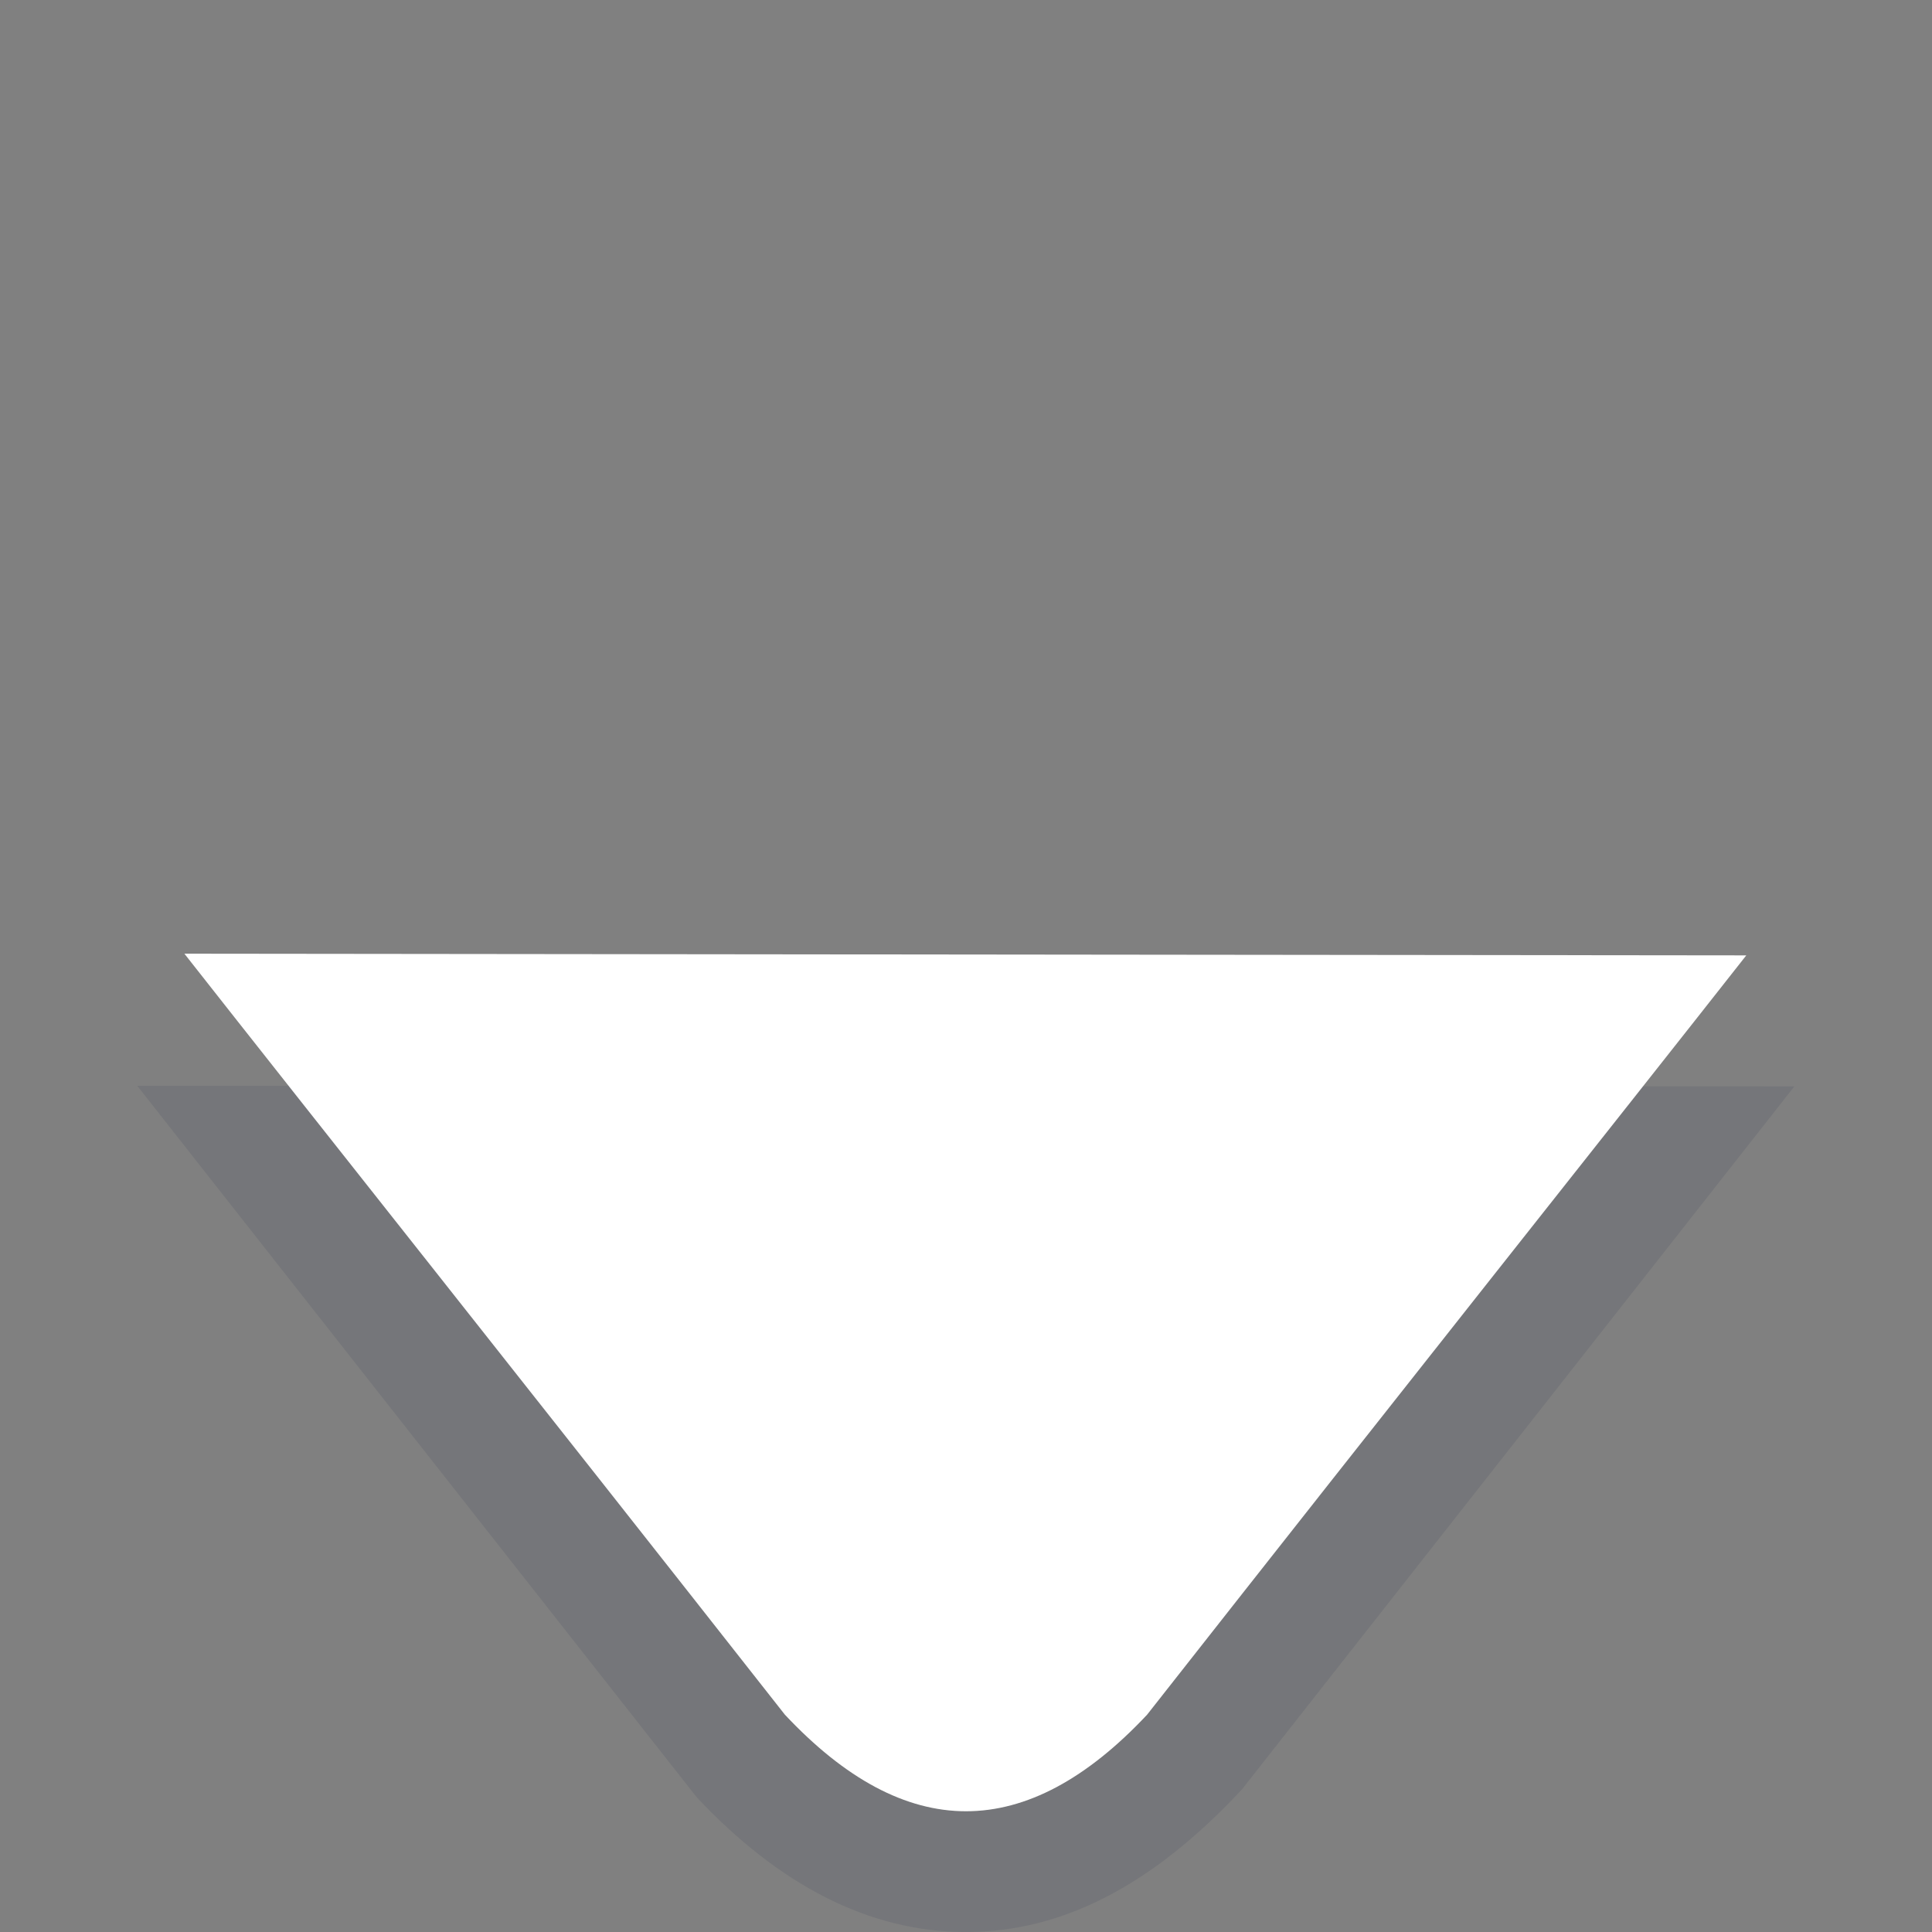
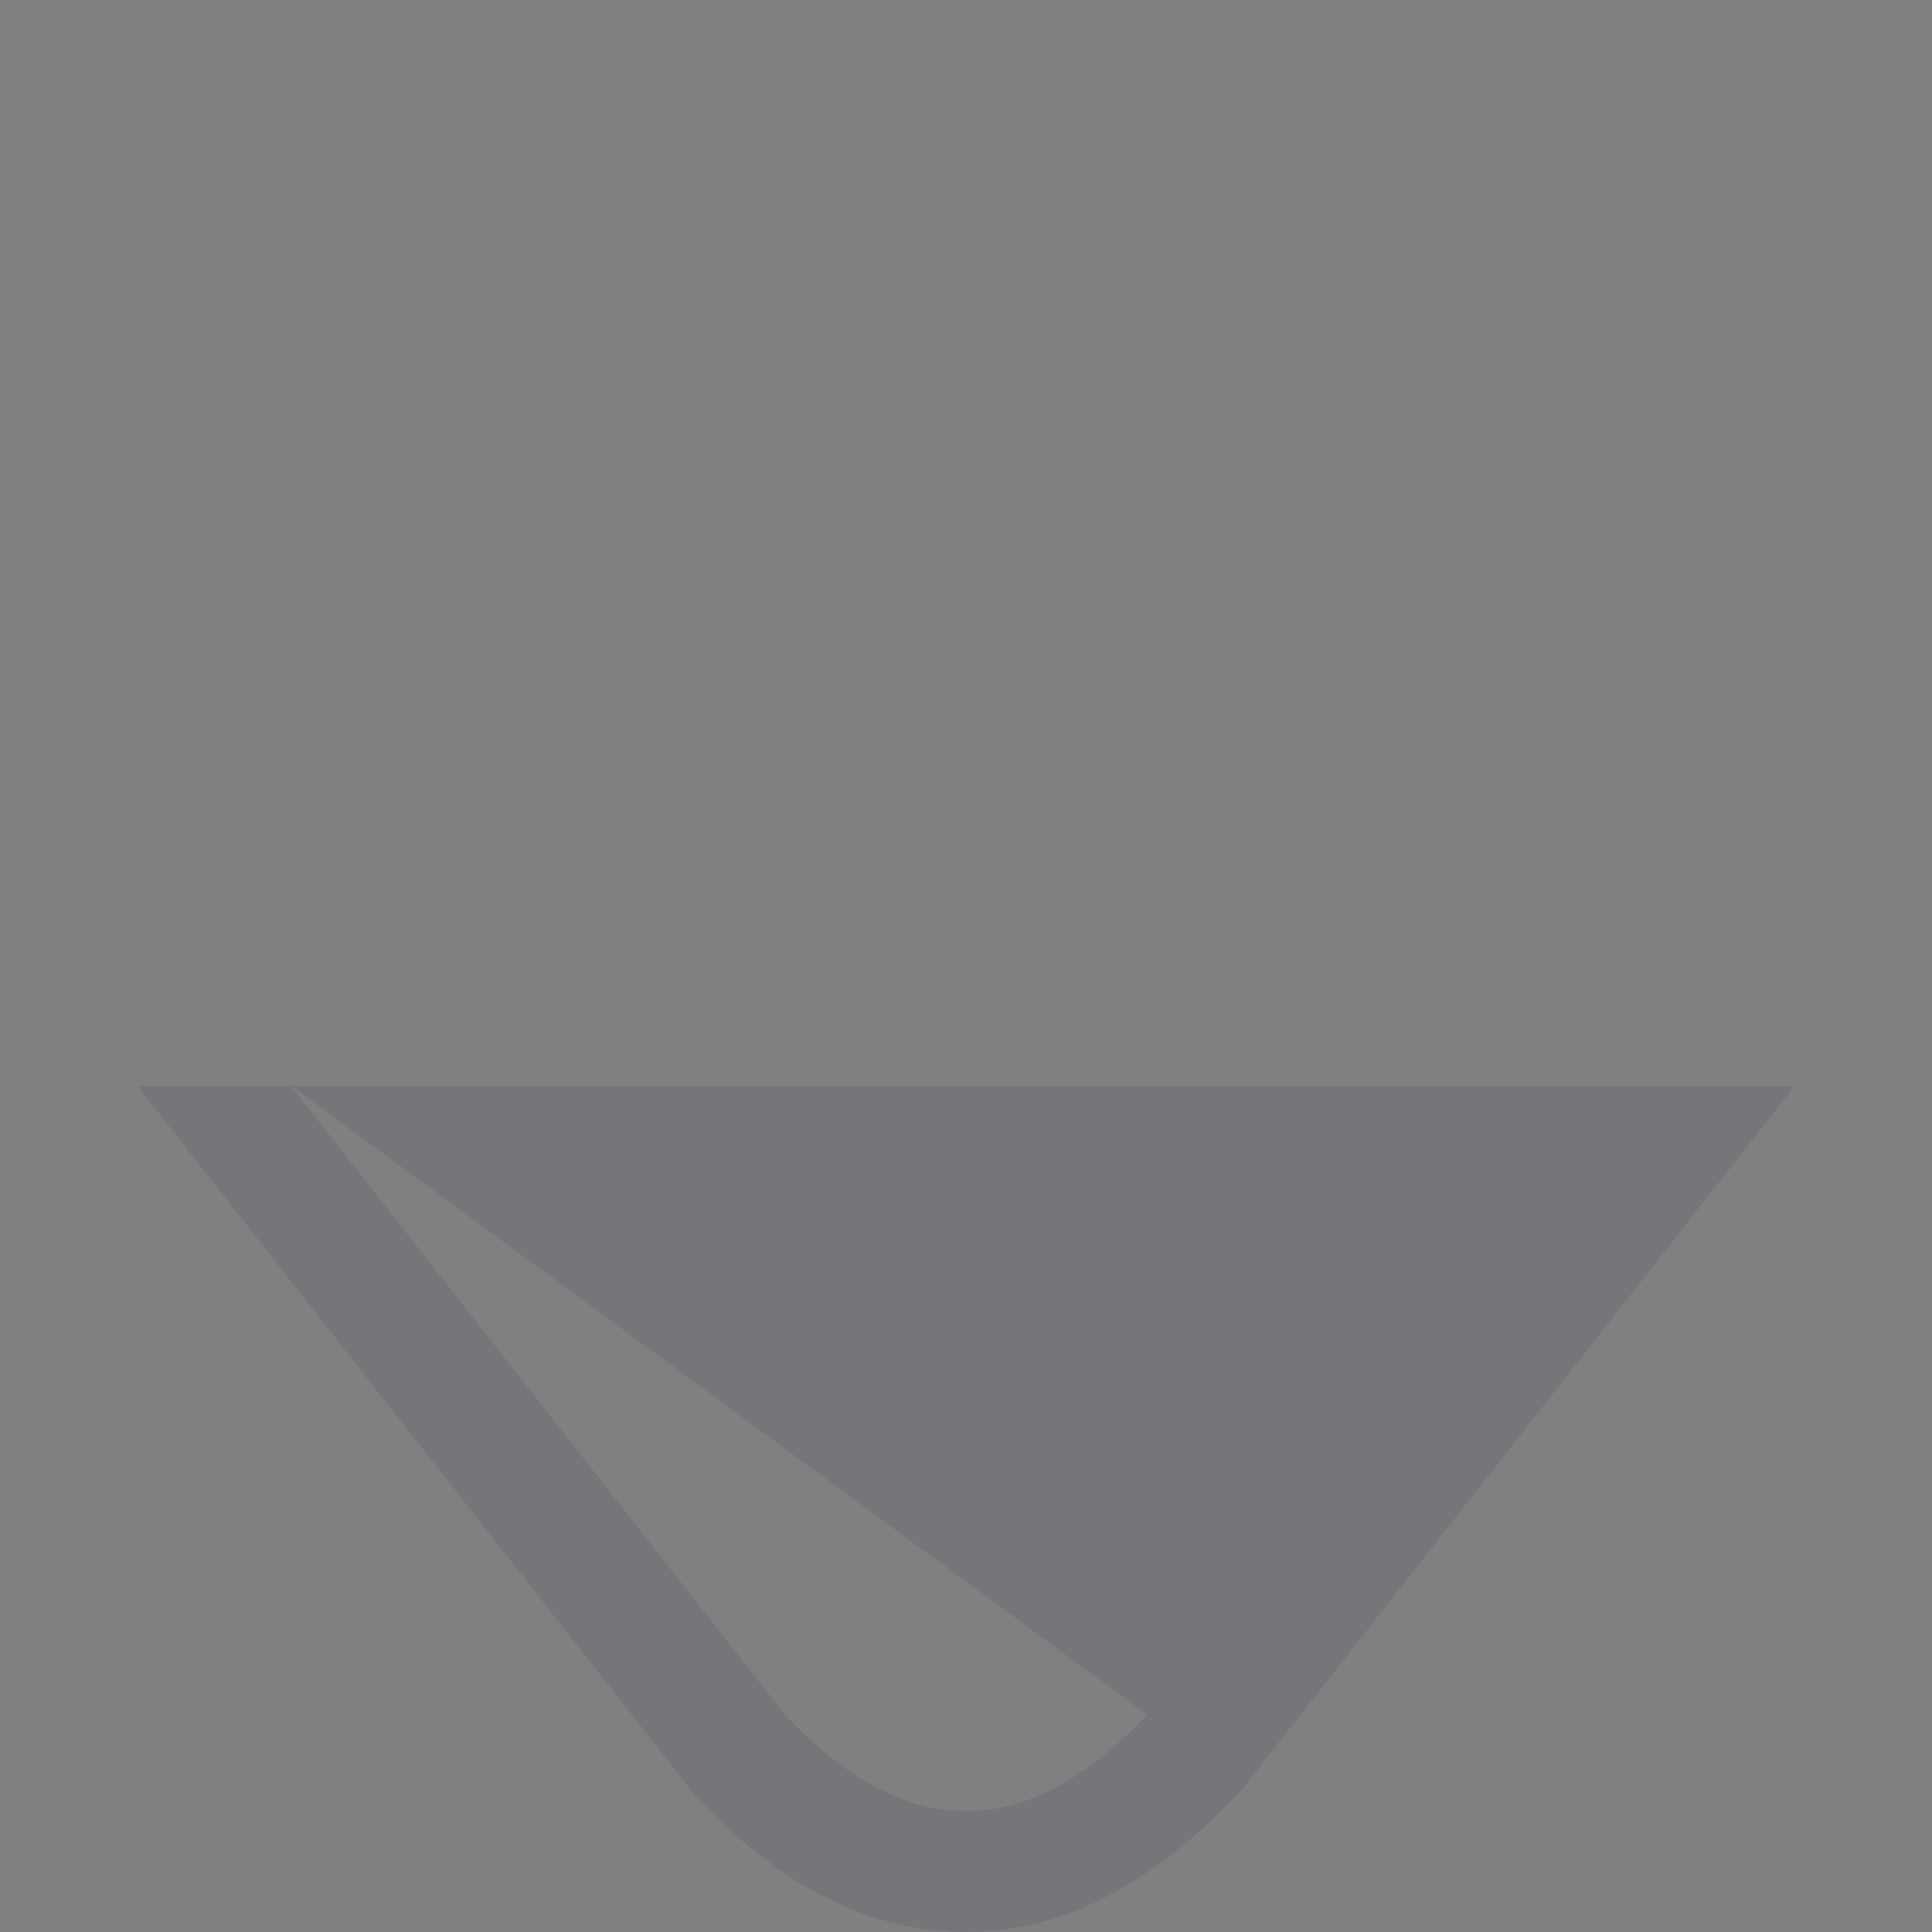
<svg xmlns="http://www.w3.org/2000/svg" width="16px" height="16px" viewBox="0 0 16 16" version="1.1">
  <rect x="0" y="0" width="16" height="16" fill="#808080" stroke="none" />
  <title>切片</title>
  <g id="移动能力调用-云签名" stroke="none" stroke-width="1" fill="none" fill-rule="evenodd">
    <g transform="translate(-628, -2227)" id="选择设备-扫码添加设备">
      <g transform="translate(596, 1879)">
        <g id="03反馈/02toast/轻_图标+文字/成功" transform="translate(16, 124)">
          <g id="图标/浅色/气泡/16px/角标" transform="translate(16, 224)">
            <rect id="矩形" fill="#D8D8D8" opacity="0" x="0" y="0" width="16" height="16" />
            <g id="编组" transform="translate(8, 11.5) scale(1, -1) translate(-8, -11.5) translate(1, 7)">
              <path d="M13.86,7.003 C12.844,5.71 11.319,3.769 9.286,1.182 C8.556,0.398 7.811,1.91846539e-13 7,1.91846539e-13 C6.189,1.91846539e-13 5.444,0.398 4.77,1.116 C2.711,3.735 1.166,5.699 0.137,7.008 M1.404,7.013 C2.314,5.855 3.68,4.117 5.5,1.8 C6,1.267 6.5,1 7,1 C7.5,1 8,1.267 8.5,1.8" id="路径-2" fill-opacity="0.15" fill="#36425A" fill-rule="nonzero" />
-               <path d="M0.527,8.102 C1.61,6.724 3.334,4.556 5.5,1.8 C6,1.267 6.5,1 7,1 C7.5,1 8,1.267 8.5,1.8 C10.661,4.55 12.381,6.713 13.462,8.088" id="路径" fill="#FFFFFF" />
            </g>
          </g>
        </g>
      </g>
    </g>
  </g>
</svg>